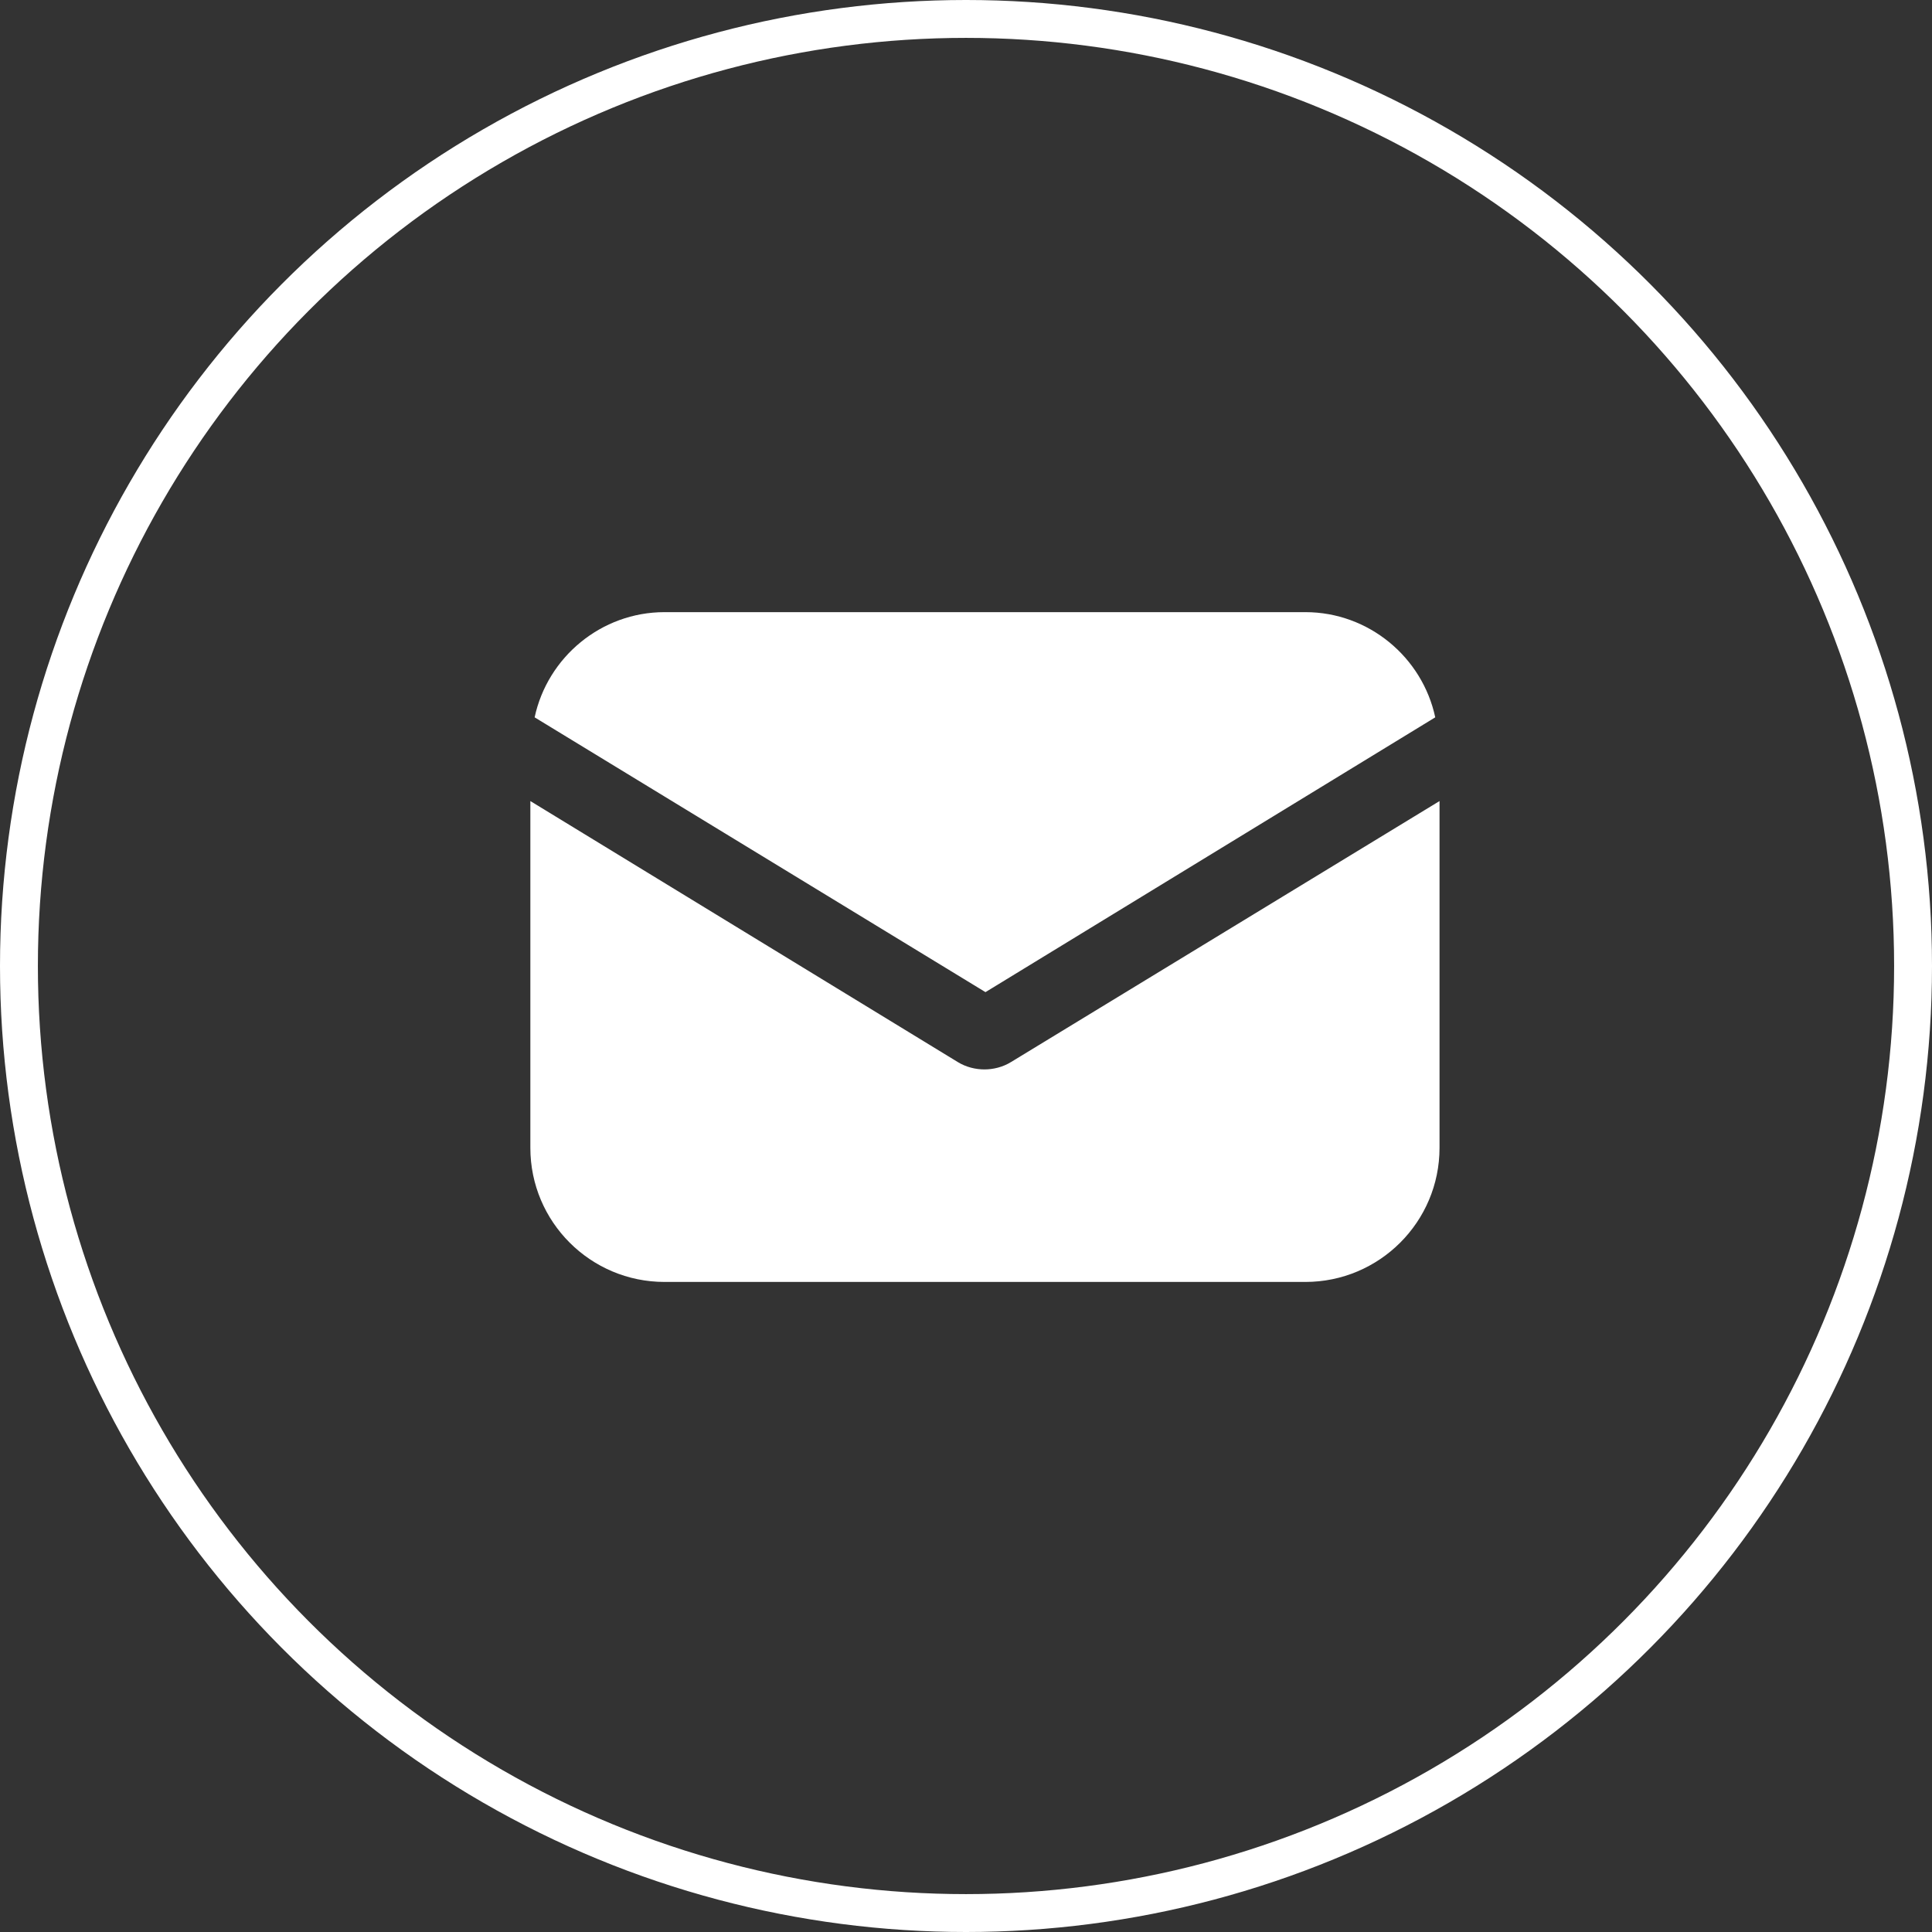
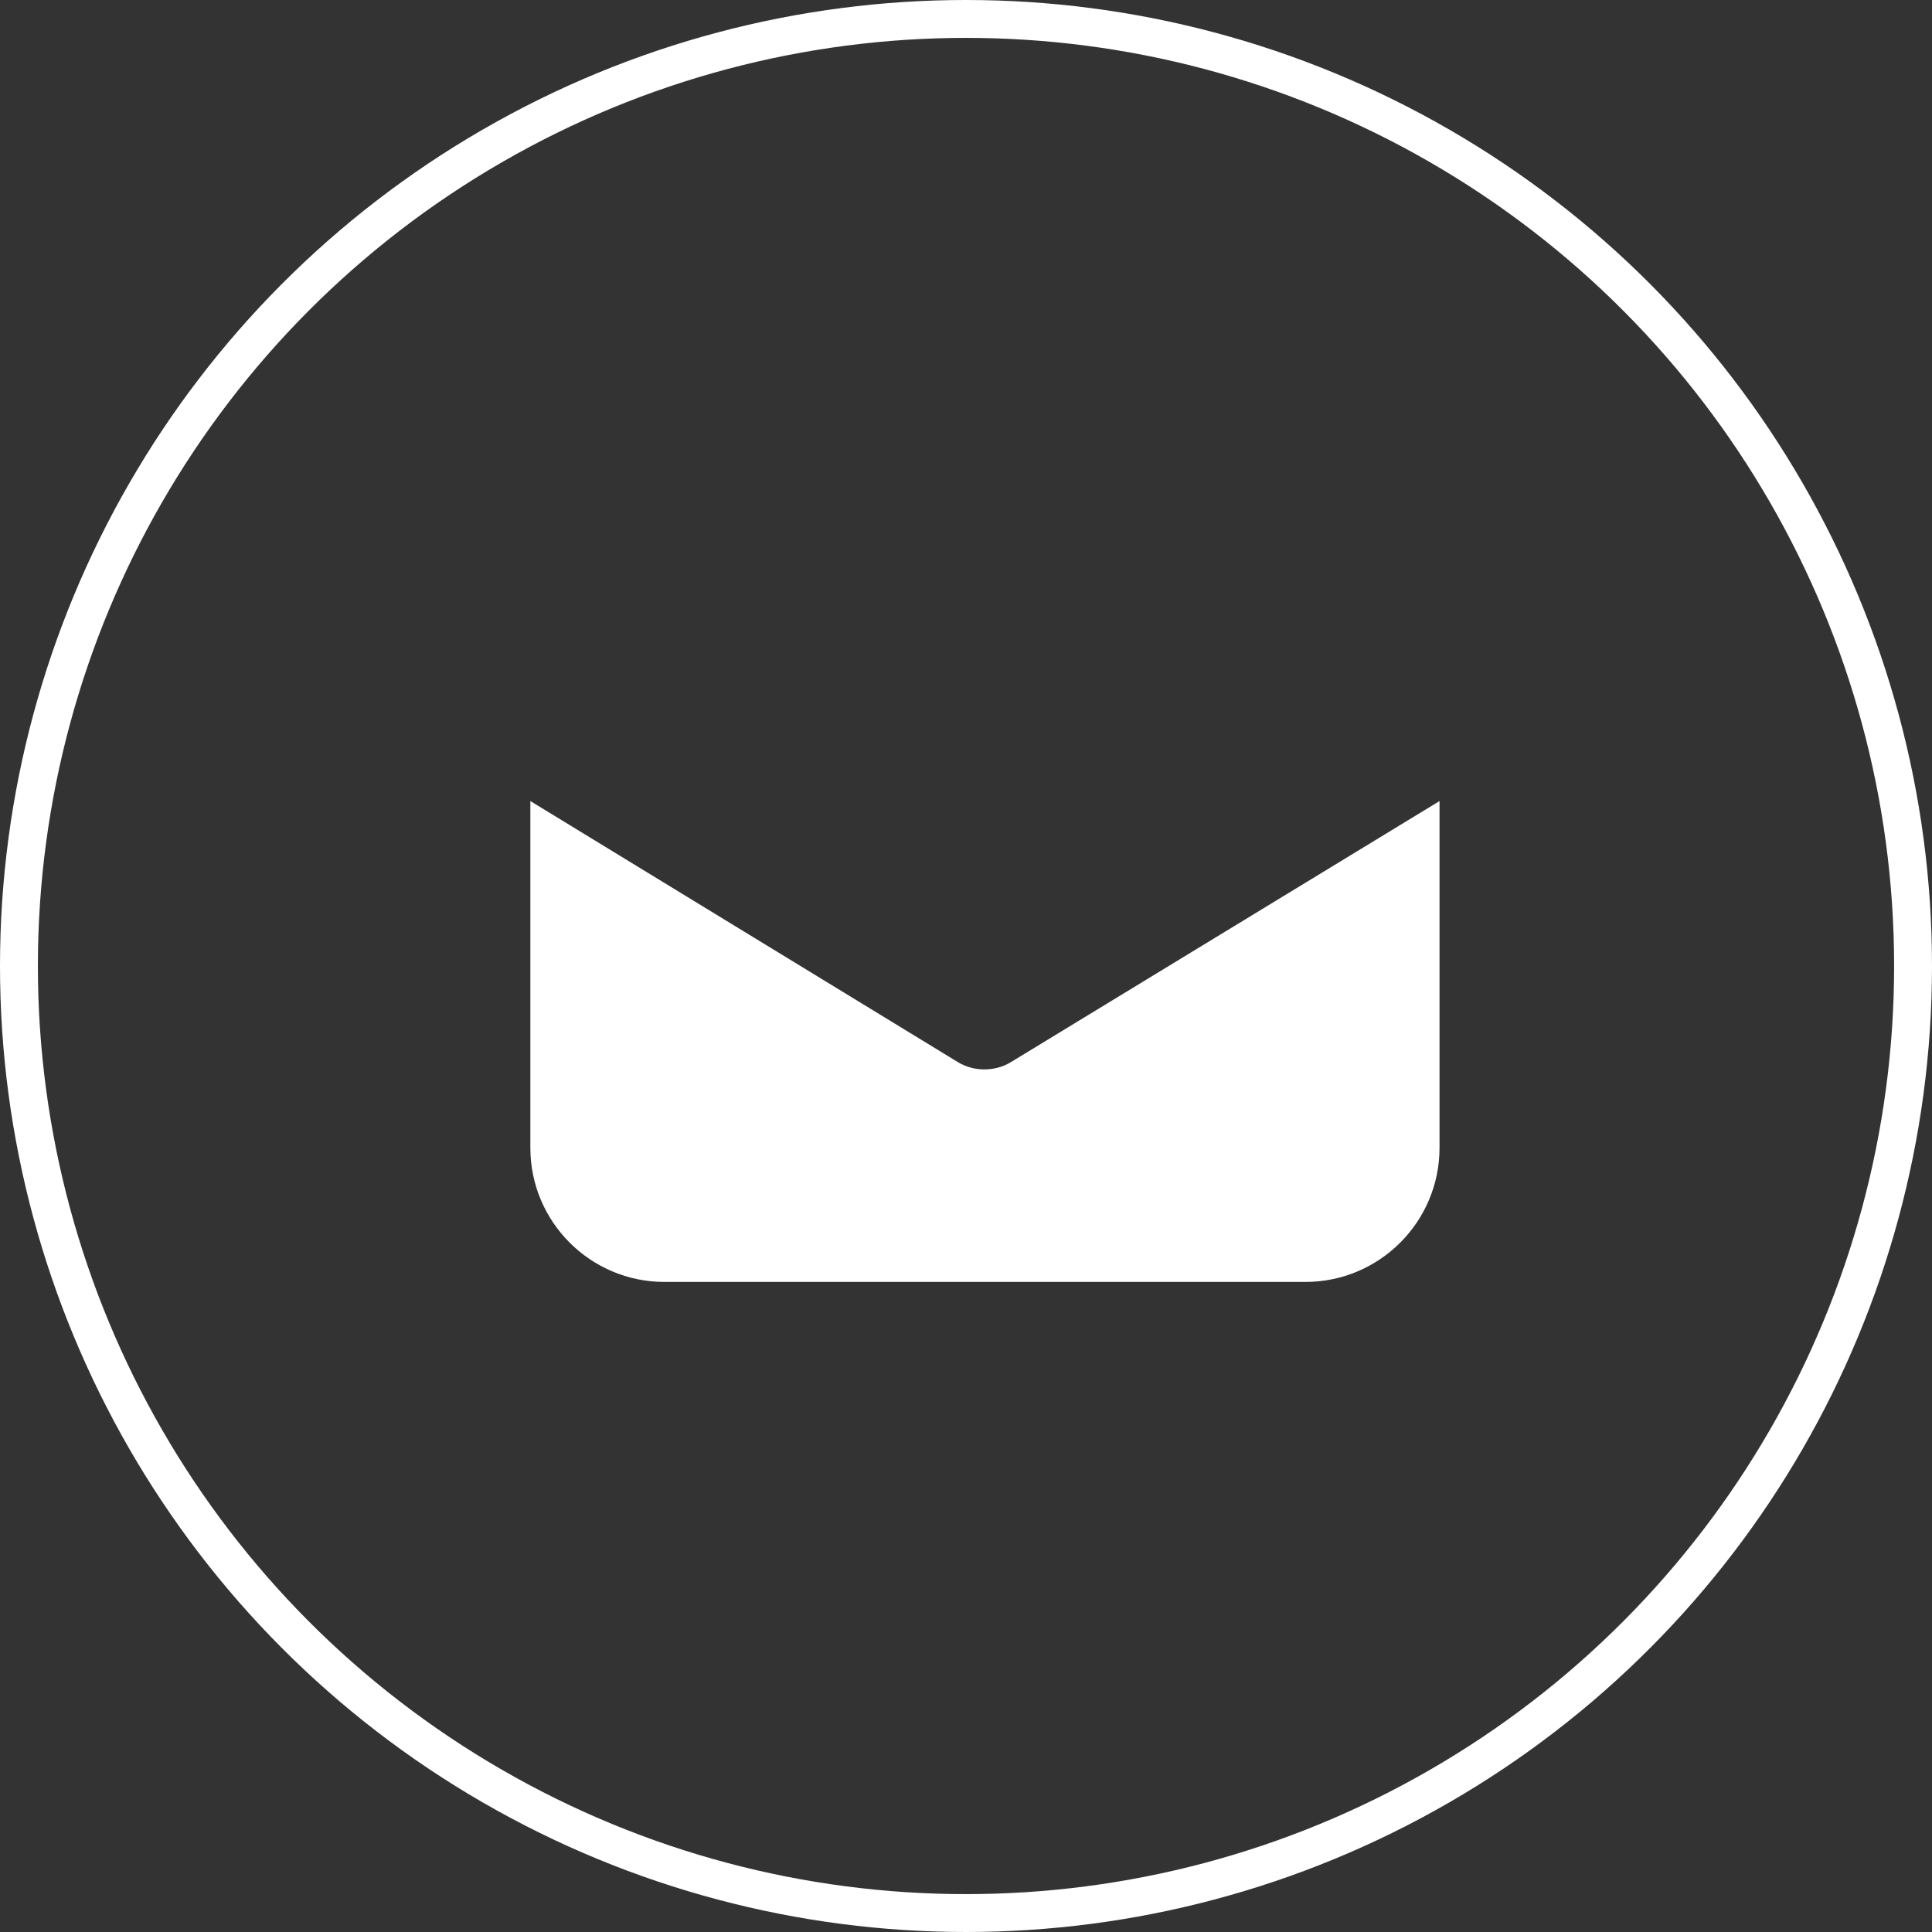
<svg xmlns="http://www.w3.org/2000/svg" width="51" height="51" viewBox="0 0 51 51" fill="none">
  <rect x="0" y="0" width="51" height="51" fill="#333333" stroke="none" />
  <circle cx="25.5" cy="25.5" r="25" stroke="white" />
  <path d="M26.694 28.032C26.468 28.173 26.212 28.23 25.986 28.23C25.759 28.23 25.504 28.173 25.277 28.032L14 21.146V30.299C14 32.254 15.587 33.84 17.542 33.84H34.458C36.413 33.84 38 32.254 38 30.299V21.146L26.694 28.032Z" fill="white" />
-   <path d="M34.458 16.159H17.542C15.87 16.159 14.453 17.349 14.113 18.936L26.014 26.19L37.887 18.936C37.547 17.349 36.13 16.159 34.458 16.159Z" fill="white" />
</svg>